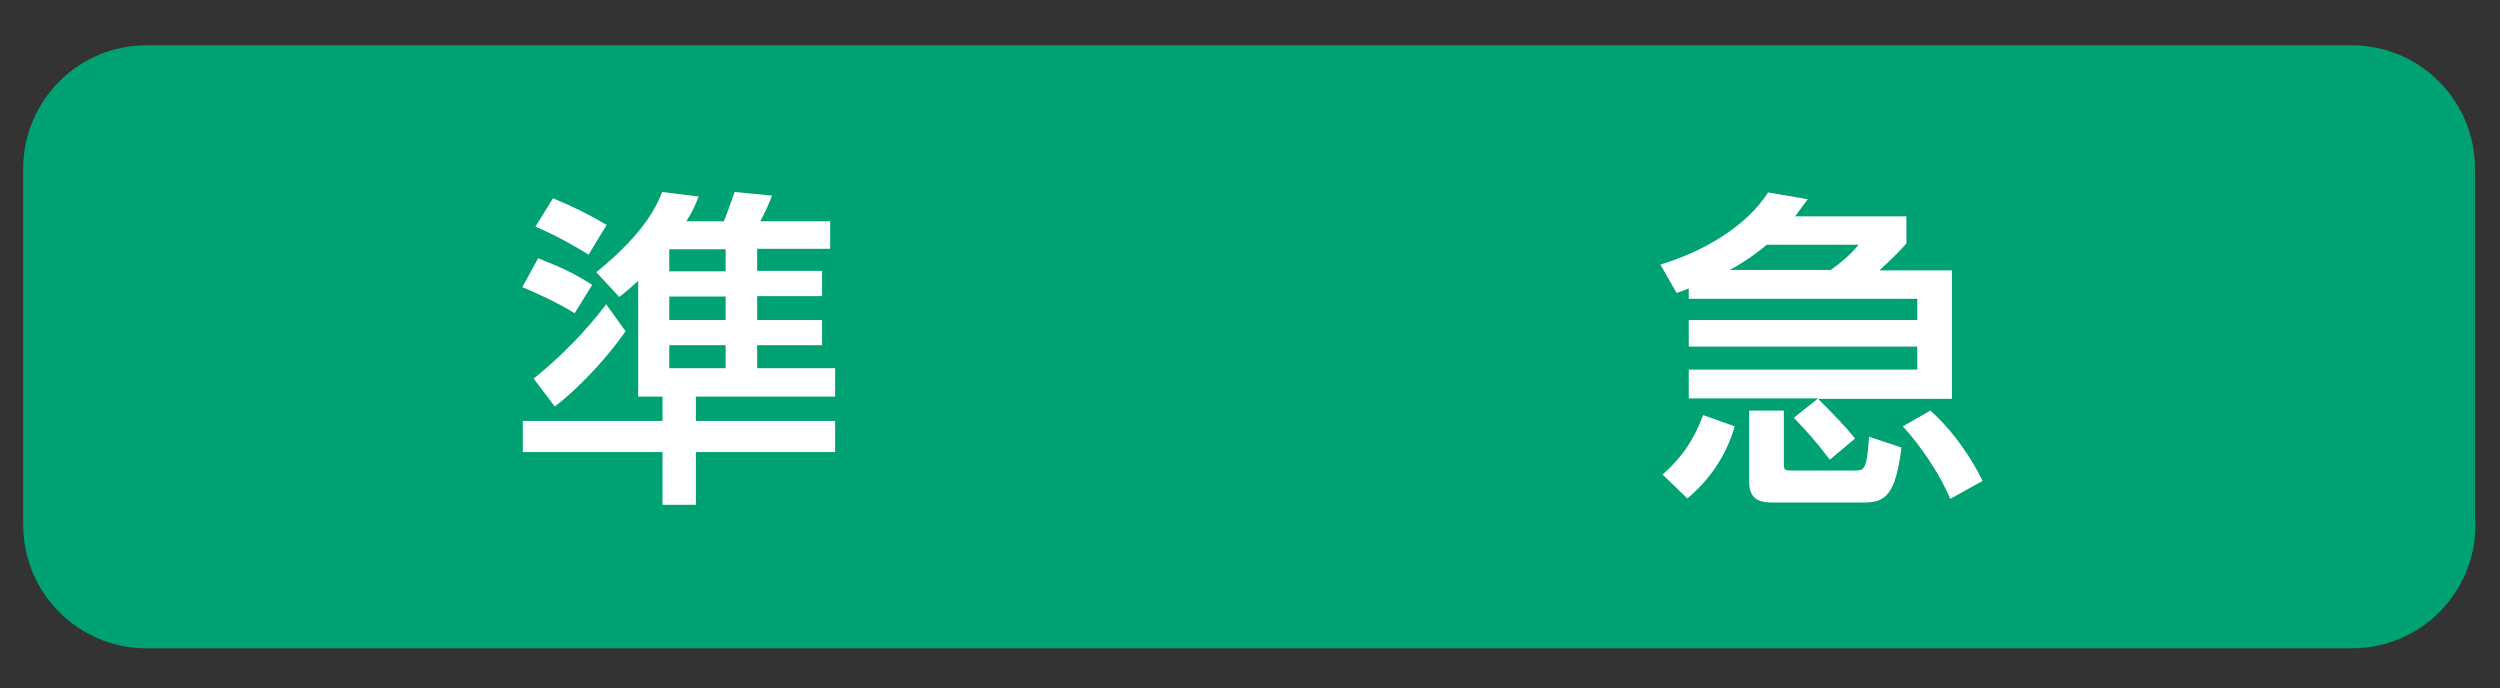
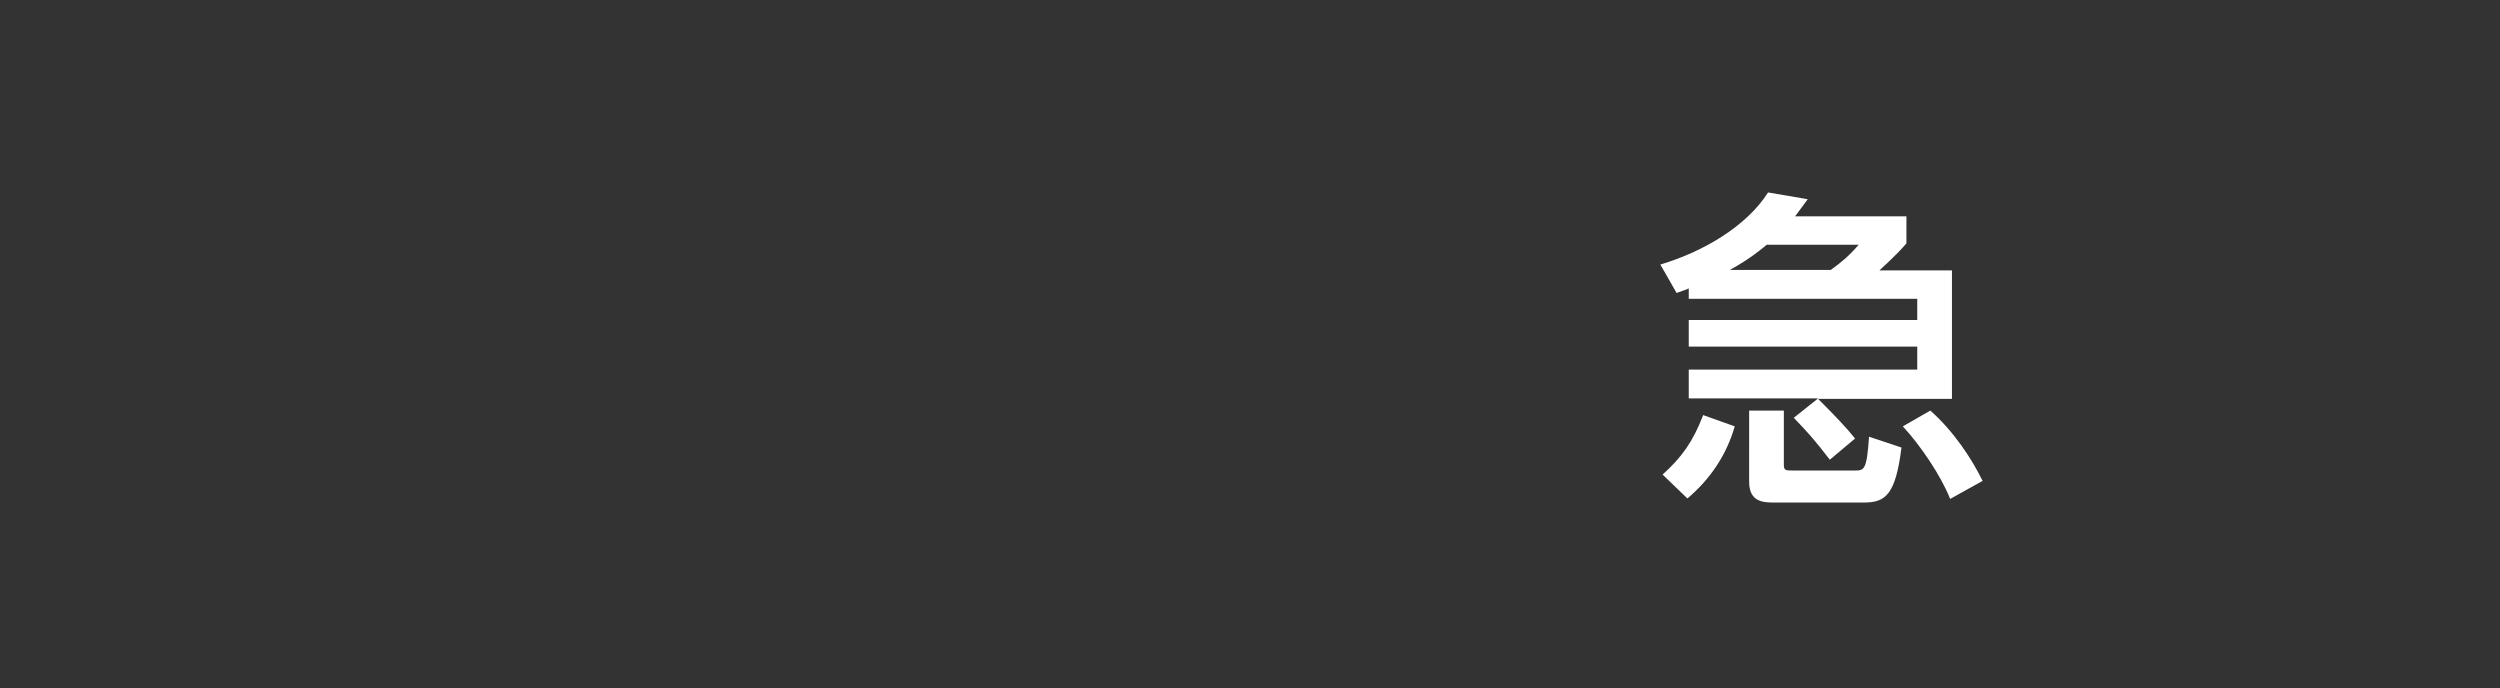
<svg xmlns="http://www.w3.org/2000/svg" version="1.1" id="レイヤー_1" x="0px" y="0px" viewBox="0 0 554.7 152.7" style="enable-background:new 0 0 554.7 152.7;" xml:space="preserve">
  <rect x="0" y="0" width="554.7" height="152.7" fill="#333333" stroke="none" />
  <style type="text/css">
	.st0{fill:#00A172;stroke:#00A172;stroke-width:2.5;stroke-miterlimit:10;}
	.st1{fill:#FFFFFF;}
</style>
-   <path class="st0" d="M548,116.5c0,14.4-11.7,26.1-26.1,26.1H32.5c-14.4,0-26.1-11.7-26.1-26.1V37.4c0-14.4,11.7-26.1,26.1-26.1  h489.3c14.4,0,26.1,11.7,26.1,26.1V116.5z" />
  <g>
    <g>
-       <path class="st1" d="M141.5,62.4c-1.5,1.4-2.2,2-4.1,3.5l-5.1-5.5c11.1-9,13.6-15.2,14.6-17.8l8.1,1c-0.6,1.6-1.1,2.9-2.7,5.5h8.3    c0.6-1.4,1.8-4.8,2.4-6.5l8.3,0.8c-0.7,1.9-1.6,3.8-2.6,5.7h15.5v6.1h-16.2v4.9h14.4v5.6h-14.4V71h14.4v5.6h-14.4v5.1h17.3v6.3    h-30.9v5.4h30.9v6.9h-30.9v11.7h-7.4v-11.7h-31v-6.9h31v-5.4h-5.4V62.4z M119.4,57.3c5.4,2.2,7.2,2.9,12,5.9l-3.9,6.3    c-4.3-2.7-10-5.1-11.6-5.8L119.4,57.3z M118.4,84c2.1-1.7,9.4-7.6,16.1-16.5l4.3,6c-3.2,4.6-9.1,11.6-15.7,16.7L118.4,84z     M122.7,44c4.6,1.9,8.2,3.7,11.9,5.9l-4,6.6c-2.4-1.5-7-4.2-11.8-6.2L122.7,44z M148.5,55.3v4.9h12.5v-4.9H148.5z M148.5,65.8V71    h12.5v-5.2H148.5z M148.5,76.6v5.1h12.5v-5.1H148.5z" />
      <path class="st1" d="M403.4,88.4h-28.7V82h50.7v-5.1h-50.7V71h50.7v-4.7h-50.7V64c-0.9,0.4-1.6,0.6-2.7,1l-3.6-6.3    c9.7-2.9,19.2-8.6,23.9-16l8.8,1.5c-1.3,1.8-1.6,2.2-2.8,3.8h24.7v6c-2.3,2.7-5.2,5.2-6,6h16.1v28.5H403.4    c3.8,3.8,6.3,6.4,8.2,8.8L406,102c-3.2-4.2-5.1-6.3-8-9.3L403.4,88.4z M384.9,94.6c-1.8,6.3-5.4,11.7-10.5,16l-5.5-5.3    c4.2-3.8,6.7-7.2,9-13.2L384.9,94.6z M406.2,59.9c2.1-1.5,4.2-3.2,6.2-5.6H392c-0.7,0.6-3.6,3.1-8.2,5.6H406.2z M388.2,91.1h7.6    v12c0,1.3,0.4,1.3,2.1,1.3h13.6c2.1,0,2.7,0,3.2-7.5l7.2,2.4c-1.3,10.4-3.5,12.2-8.3,12.2h-19.8c-2.4,0-5.7,0-5.7-4.6V91.1z     M428.3,91.1c5.2,4.6,9.2,10.7,11.6,15.6l-7.2,4c-2.1-5.3-6.7-12-10.5-16.1L428.3,91.1z" />
    </g>
  </g>
</svg>